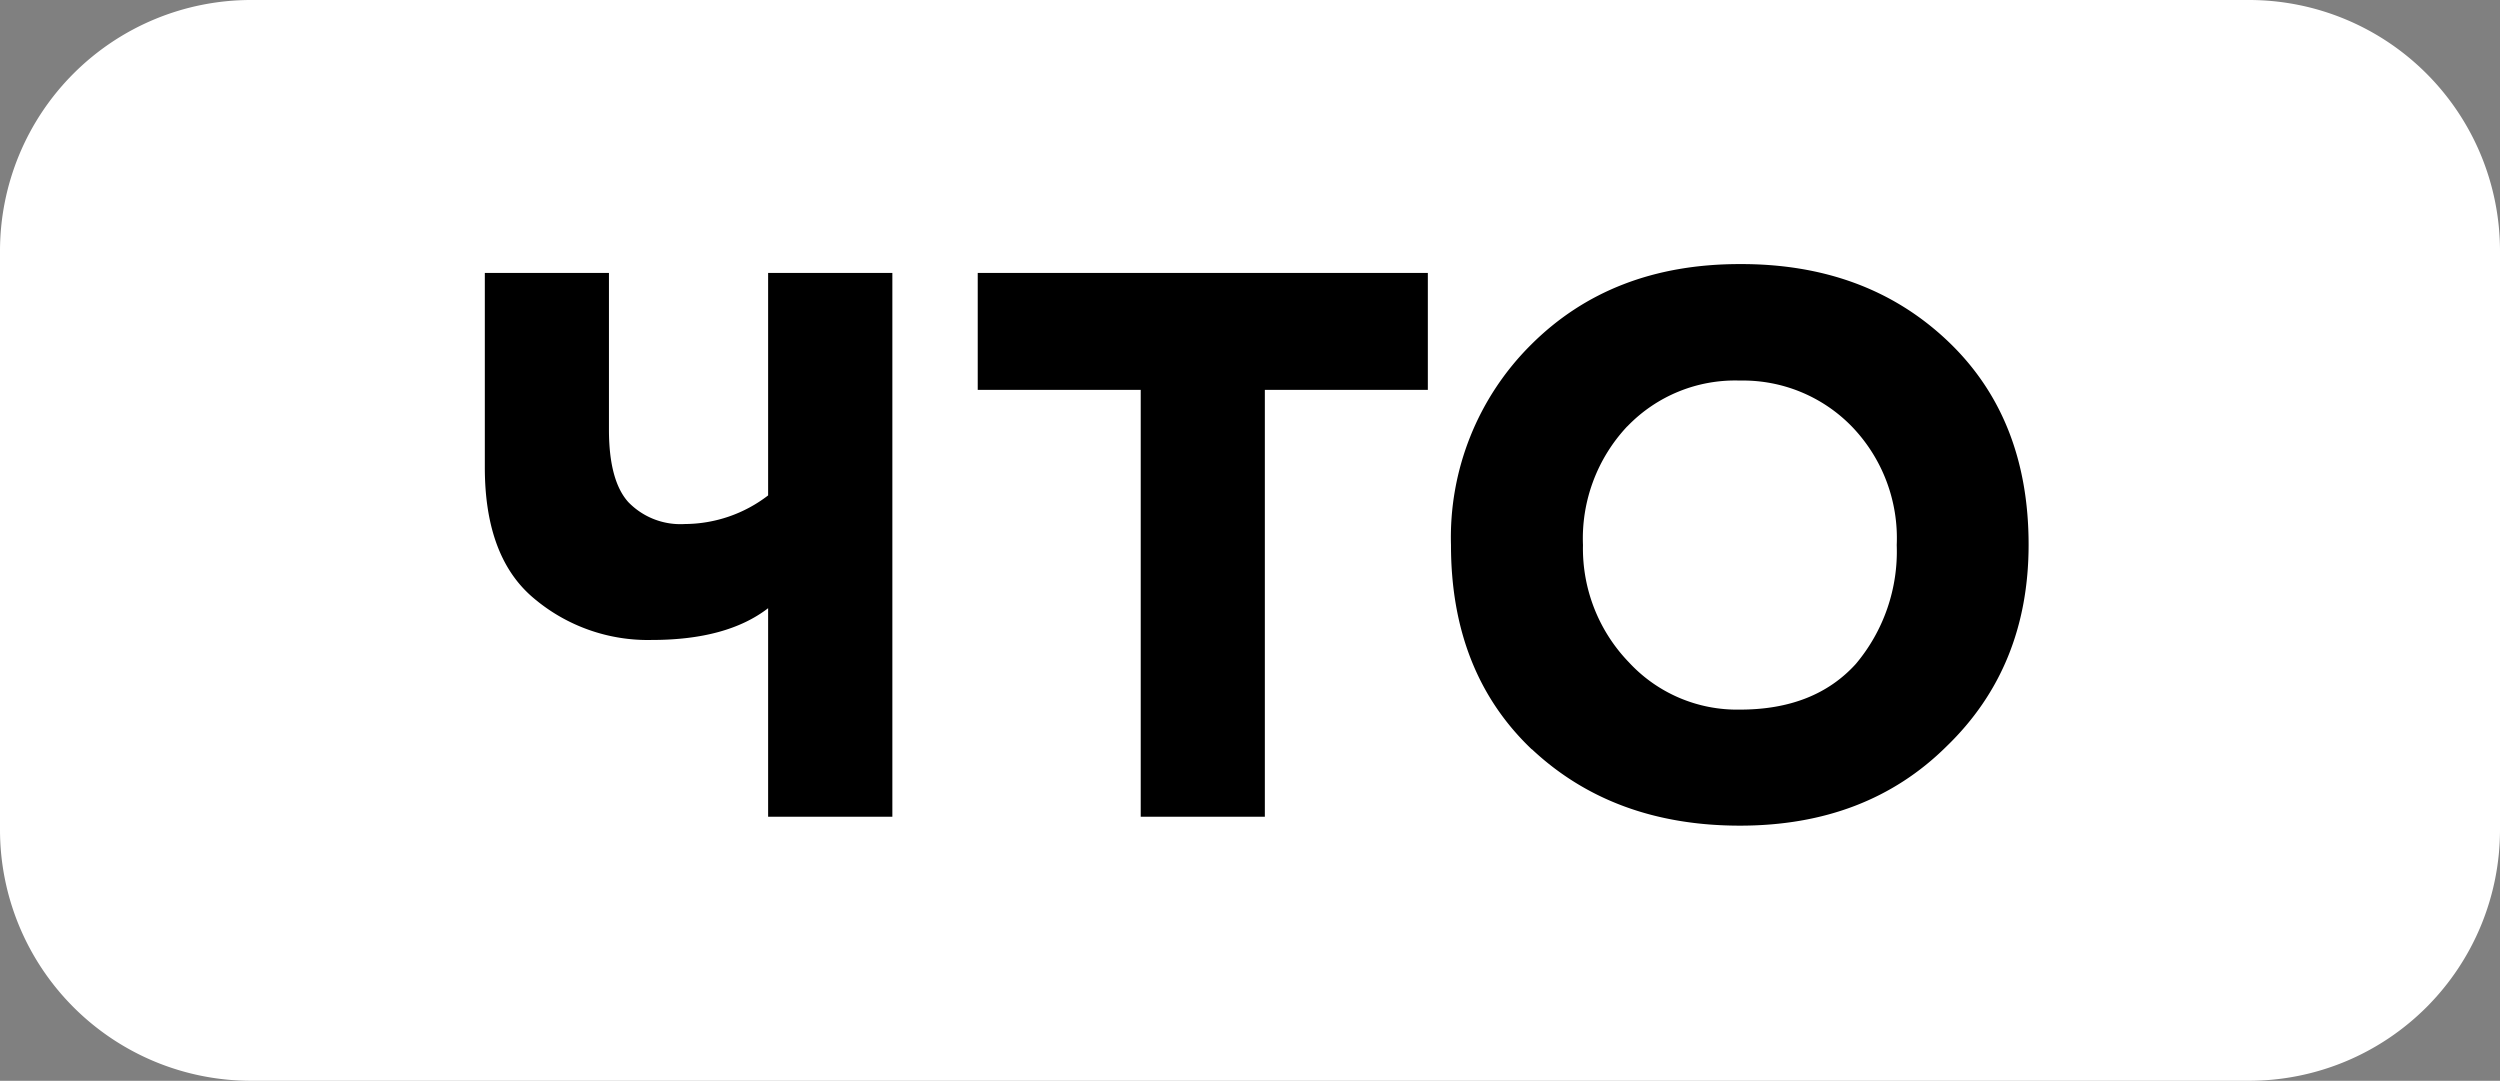
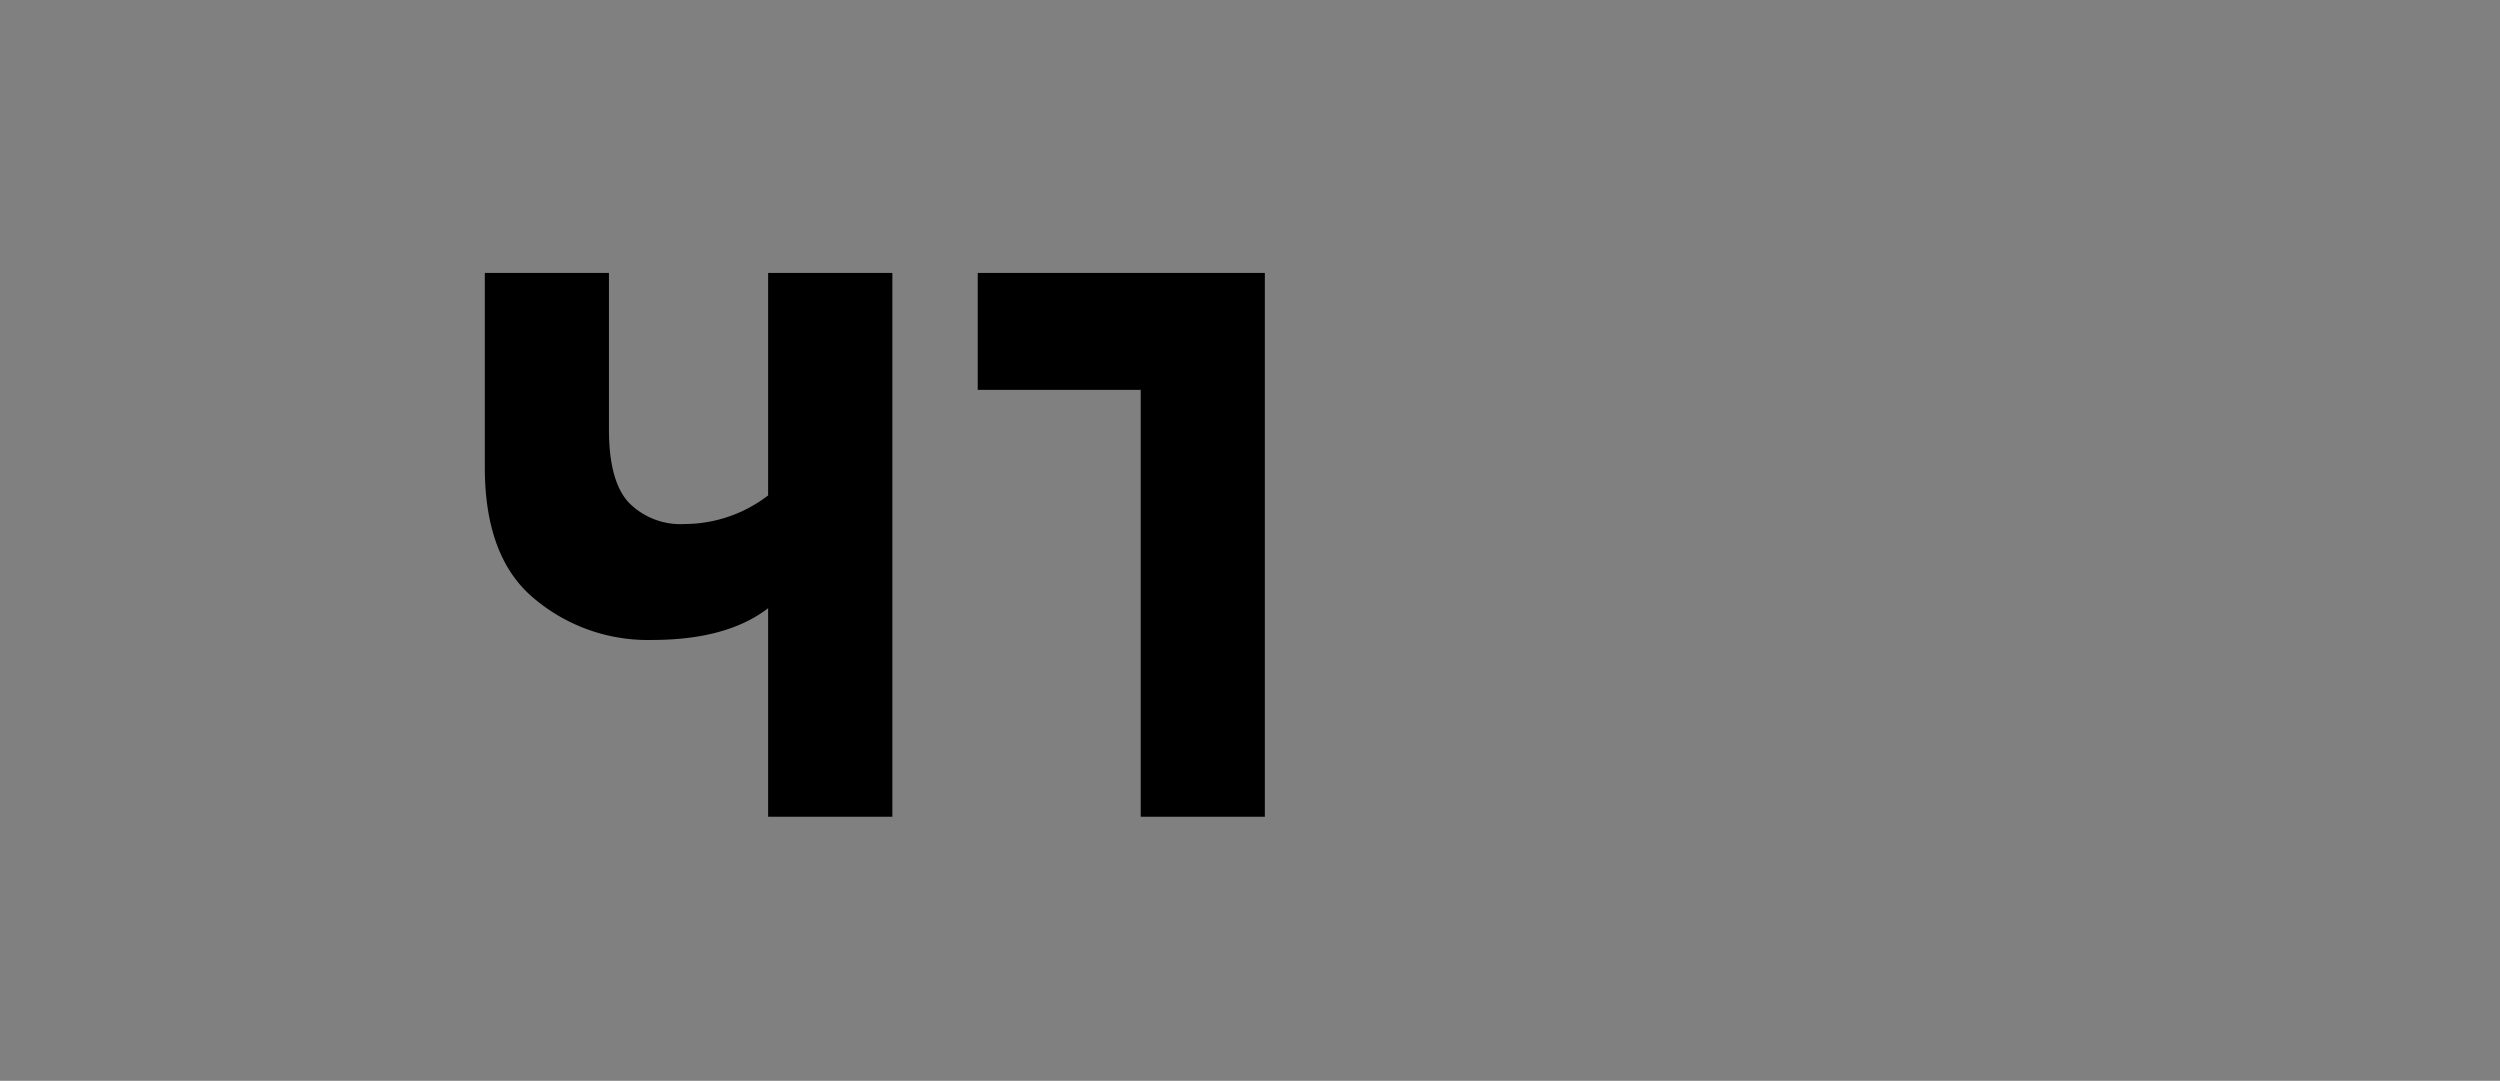
<svg xmlns="http://www.w3.org/2000/svg" viewBox="0 0 229 99">
  <rect x="0" y="0" width="229" height="99" fill="#808080" stroke="none" />
  <defs>
    <style>.cls-1{fill:#fff;fill-rule:evenodd;}</style>
  </defs>
  <g id="Слой_2" data-name="Слой 2">
    <g id="Слой_1-2" data-name="Слой 1">
-       <path class="cls-1" d="M23,0H206a23,23,0,0,1,23,23V76a23,23,0,0,1-23,23H23A23,23,0,0,1,0,76V23A23,23,0,0,1,23,0Z" />
      <path d="M70.36,45.38A12.59,12.59,0,0,1,62.75,48a6.65,6.65,0,0,1-5.19-2c-1.18-1.3-1.78-3.52-1.78-6.64V25H44.41V42.82q0,8.25,4.51,12a16.16,16.16,0,0,0,10.78,3.8q6.89,0,10.66-2.91V74.81H81.74V25H70.36Z" />
-       <path d="M104.49,74.81h11.37V35.71h14.93V25H89.56V35.71h14.93Z" />
-       <path d="M140.32,68.63q7.47,7,19.06,7t18.91-7.25q7.53-7.26,7.53-18.49,0-11.66-7.46-18.7t-19-7q-11.73,0-19.13,7.4a24.87,24.87,0,0,0-7.32,18.34q0,11.66,7.39,18.7Zm8.75-29.58a13.69,13.69,0,0,1,10.31-4.19,13.9,13.9,0,0,1,10.23,4.19,14.72,14.72,0,0,1,4.13,10.88A16,16,0,0,1,170,60.81Q166.21,65,159.38,65a13.48,13.48,0,0,1-10.17-4.33A15,15,0,0,1,145,49.93a15,15,0,0,1,4.06-10.88Z" />
+       <path d="M104.49,74.81h11.37V35.71V25H89.56V35.71h14.93Z" />
    </g>
  </g>
</svg>